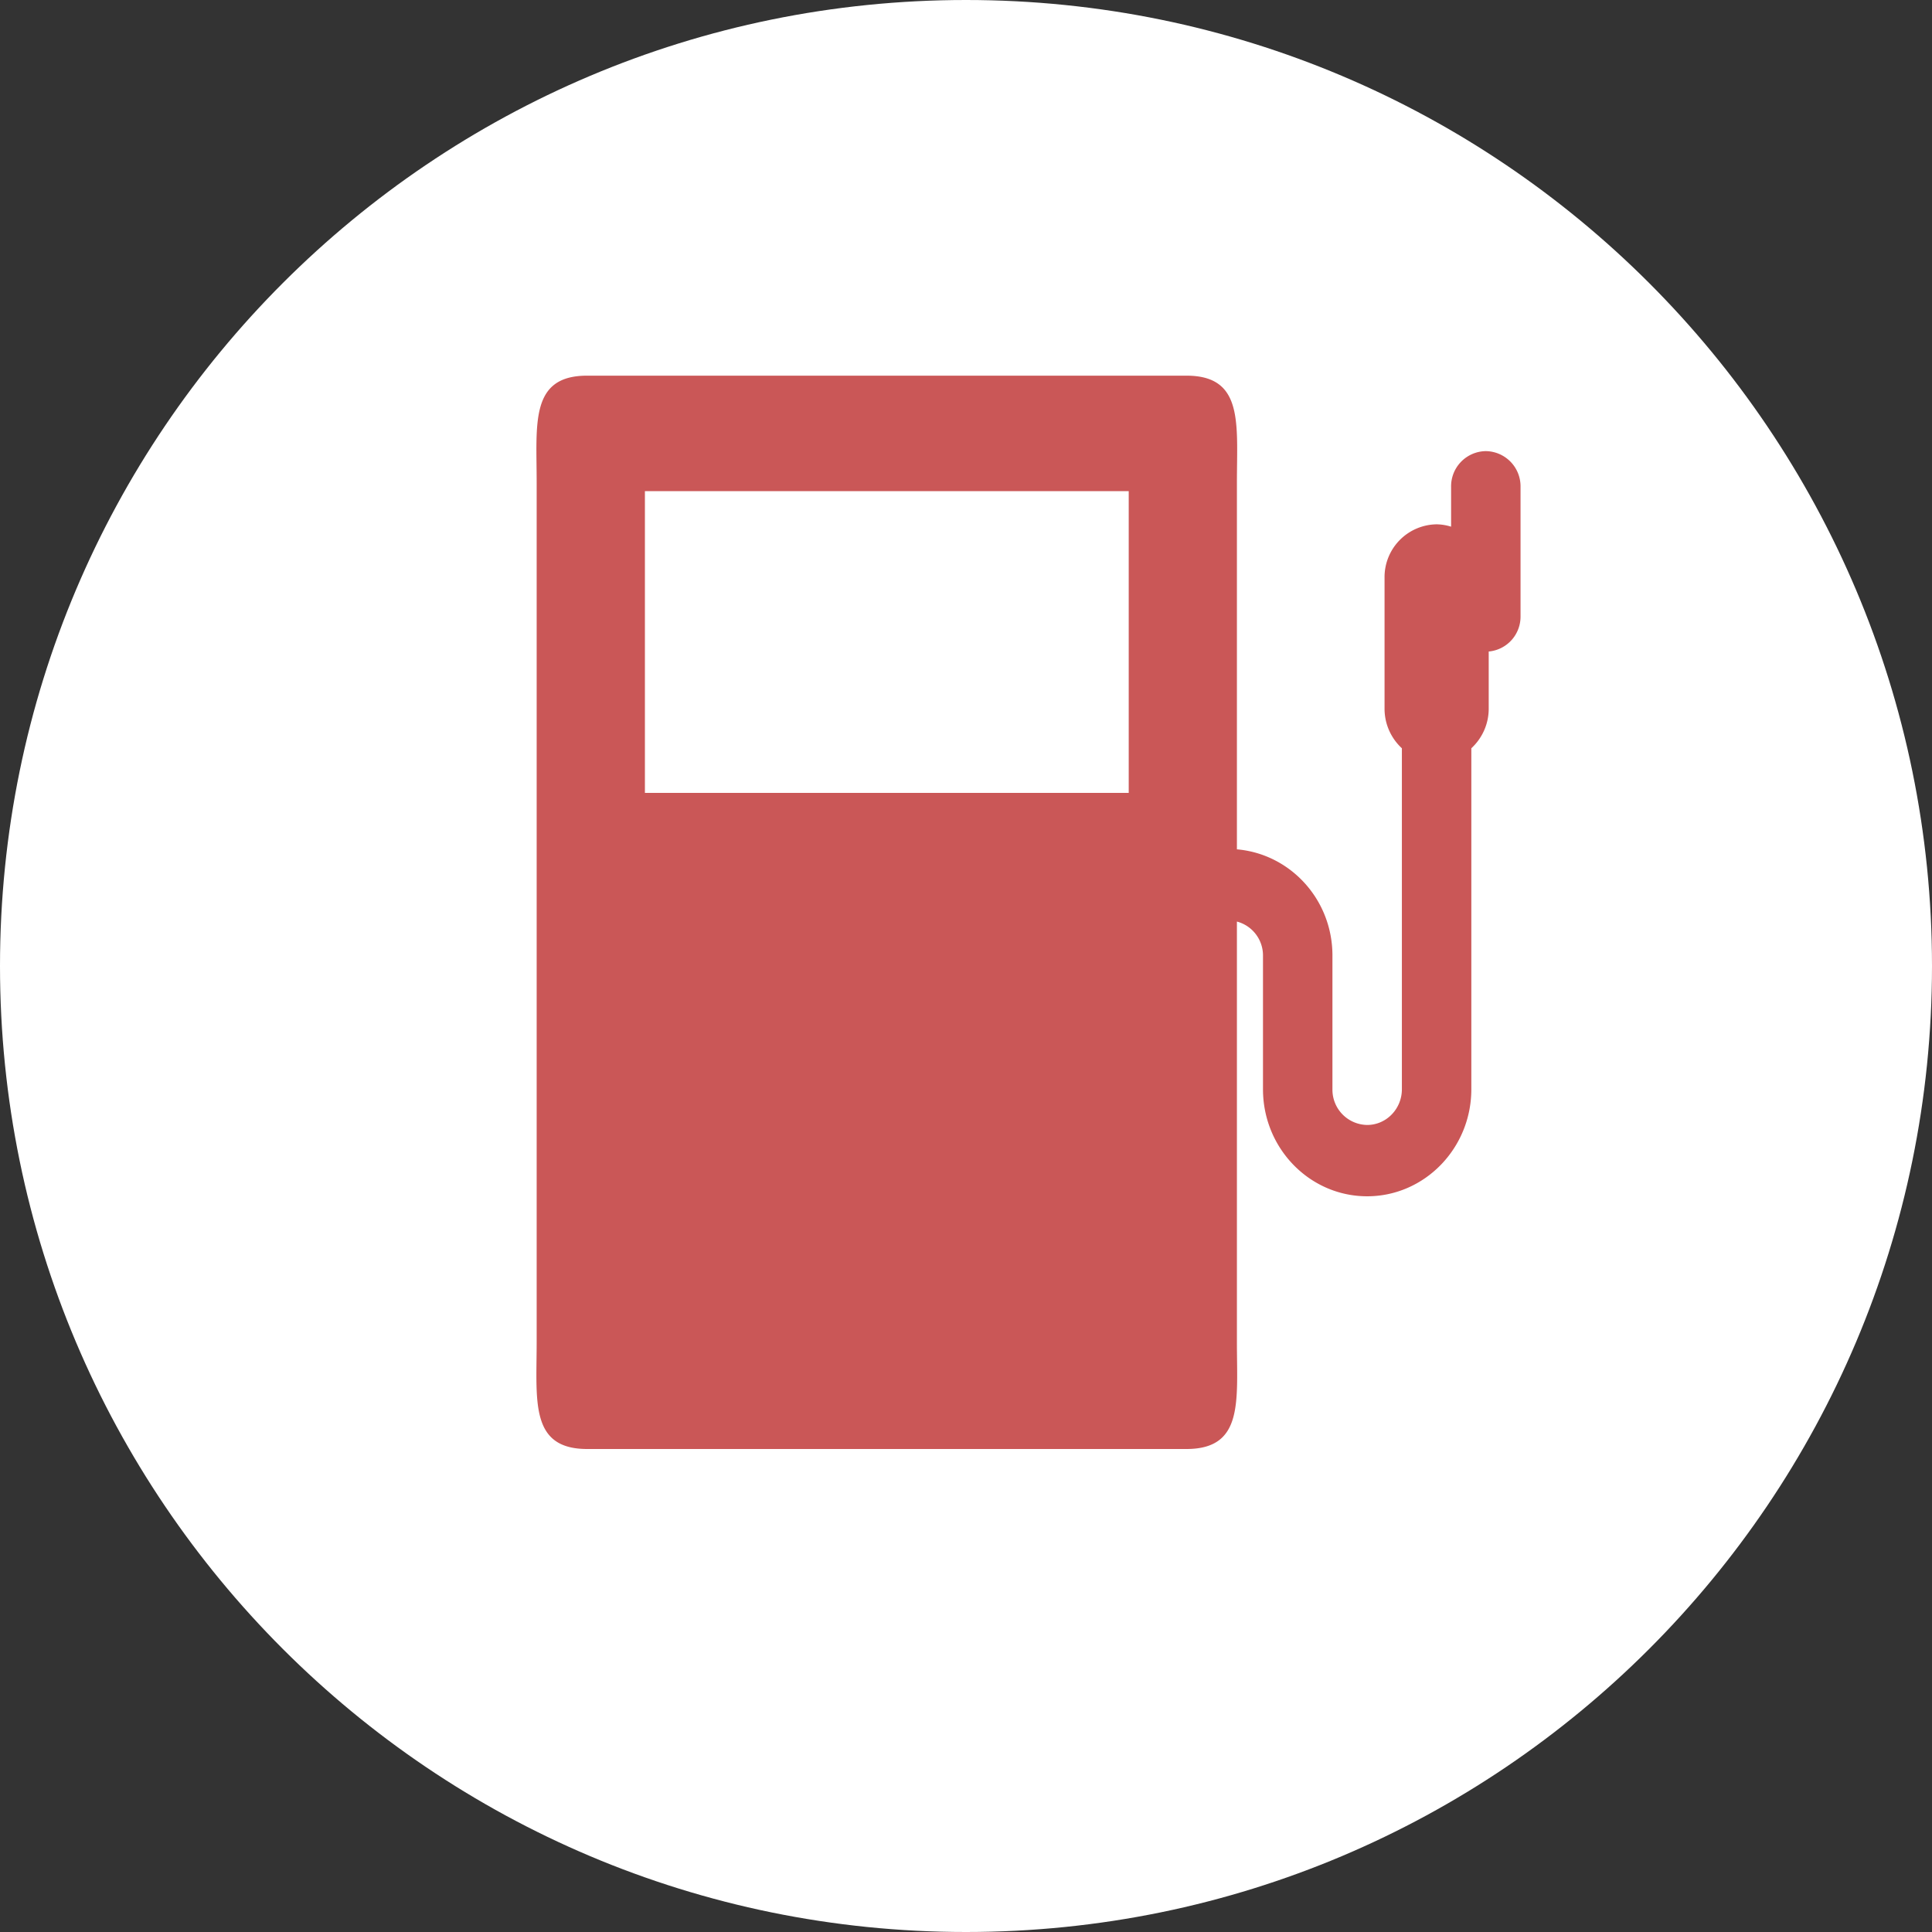
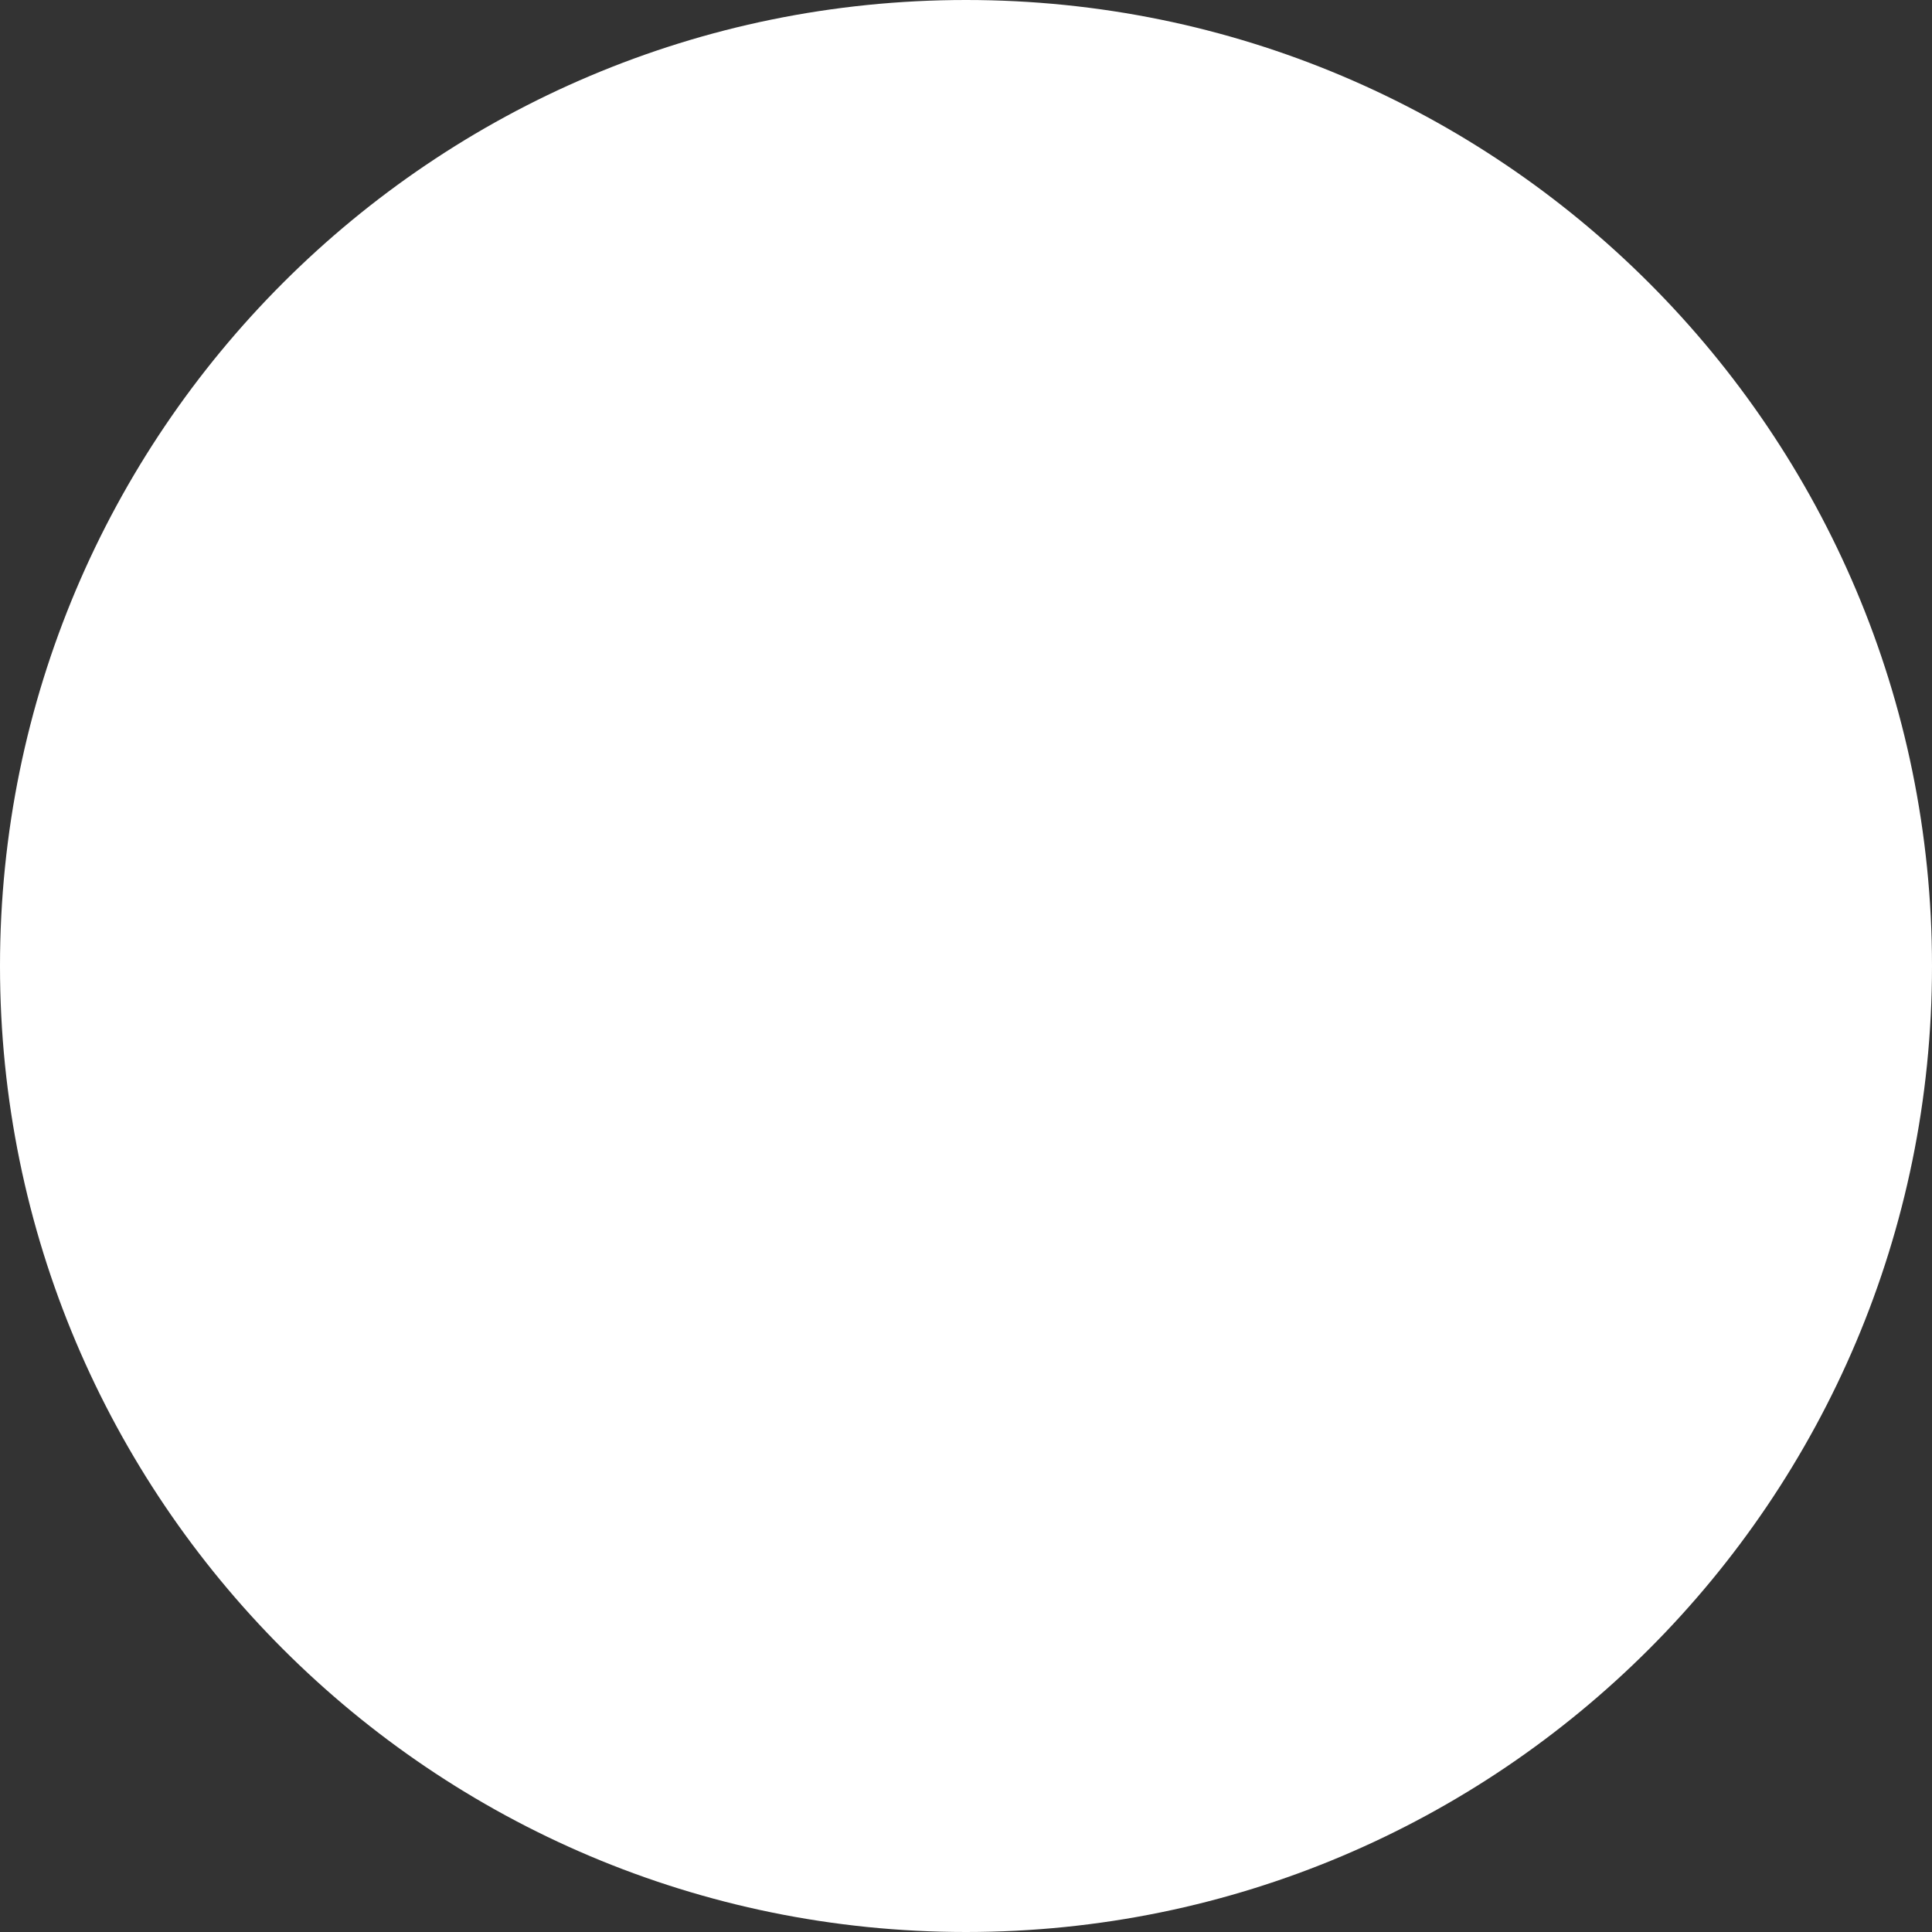
<svg xmlns="http://www.w3.org/2000/svg" width="36" height="36" fill="none">
  <rect width="100%" height="100%" fill="#333333" stroke="none" />
  <path d="M18 0c9.941 0 18 8.059 18 18s-8.059 18-18 18S0 27.941 0 18 8.059 0 18 0Z" fill="#fff" />
-   <path d="M27.686 8.406a.656.656 0 0 0-.647.665v.743a.937.937 0 0 0-.27-.044.984.984 0 0 0-.97.997v2.438c0 .294.126.556.323.738v6.354c0 .366-.29.665-.647.665a.657.657 0 0 1-.647-.665v-2.493c0-1.043-.785-1.892-1.78-1.978V8.995c0-1.1.13-1.995-.94-1.995H10.94C9.871 7 10 7.895 10 8.995v16.01c0 1.1-.13 1.995.941 1.995h11.167c1.07 0 .94-.895.94-1.994v-7.834a.653.653 0 0 1 .486.631v2.494c0 1.1.87 1.994 1.941 1.994 1.07 0 1.941-.895 1.941-1.994v-6.354c.197-.182.324-.444.324-.738V12.14a.652.652 0 0 0 .593-.654V9.071a.656.656 0 0 0-.647-.665Zm-6.654 6.368h-9.015V9.152h9.015v5.622Z" fill="#CA5757" />
</svg>